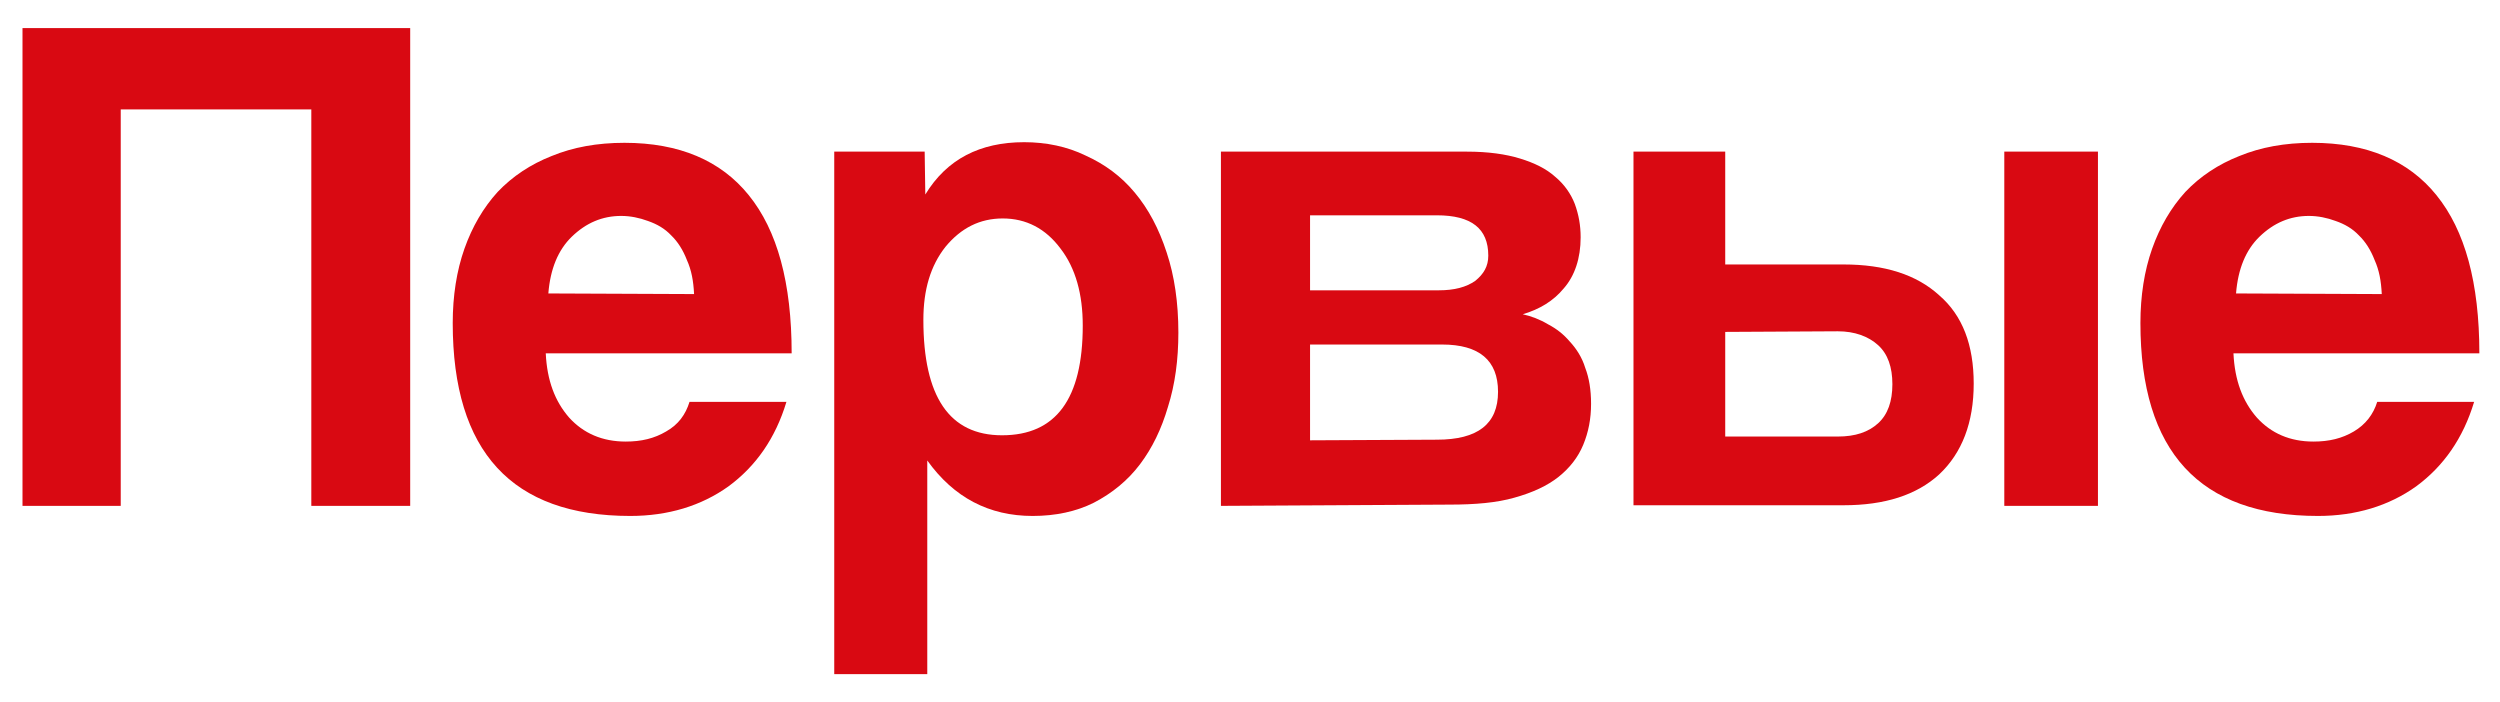
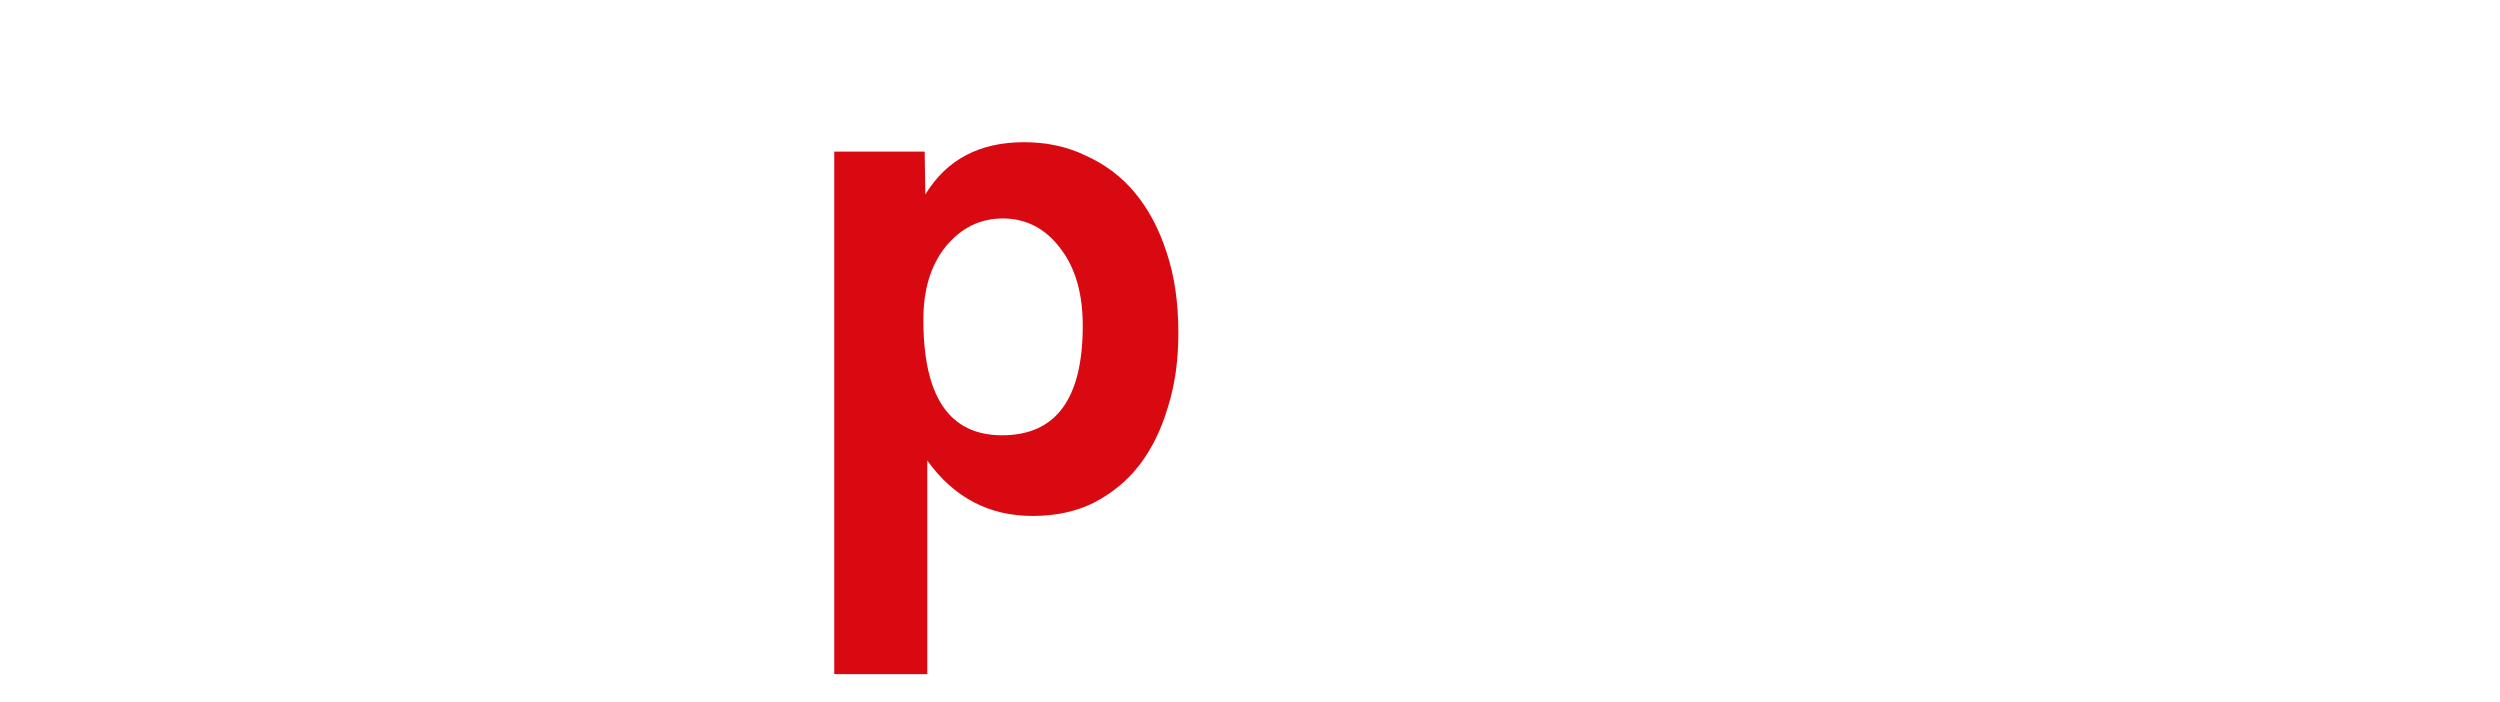
<svg xmlns="http://www.w3.org/2000/svg" width="89" height="25" viewBox="0 0 89 25" fill="none">
-   <path d="M11.083 18.009V3.895H4.298V18.009H0.801V1H14.603V18.009H11.083Z" fill="#D90912" />
-   <path d="M24.709 10.469C24.686 9.998 24.616 9.617 24.454 9.258C24.315 8.899 24.13 8.607 23.898 8.383C23.667 8.136 23.389 7.979 23.065 7.866C22.764 7.754 22.439 7.687 22.115 7.687C21.444 7.687 20.865 7.934 20.355 8.427C19.869 8.899 19.591 9.572 19.521 10.447L24.709 10.469ZM19.429 12.579C19.475 13.543 19.753 14.284 20.262 14.867C20.772 15.428 21.444 15.72 22.277 15.72C22.833 15.72 23.296 15.608 23.713 15.361C24.153 15.114 24.408 14.755 24.547 14.306H27.997C27.604 15.608 26.909 16.595 25.936 17.313C24.964 18.009 23.783 18.368 22.439 18.368C18.225 18.368 16.117 16.079 16.117 11.502C16.117 10.537 16.256 9.639 16.534 8.854C16.812 8.068 17.206 7.395 17.715 6.834C18.248 6.273 18.896 5.847 19.637 5.555C20.401 5.241 21.258 5.084 22.231 5.084C24.176 5.084 25.658 5.712 26.654 6.946C27.673 8.203 28.183 10.066 28.183 12.579H19.429Z" fill="#D90912" />
  <path d="M35.674 15.496C37.596 15.496 38.546 14.194 38.546 11.591C38.546 10.469 38.291 9.549 37.758 8.854C37.226 8.136 36.531 7.777 35.697 7.777C34.887 7.777 34.215 8.113 33.659 8.786C33.127 9.46 32.872 10.312 32.872 11.389C32.872 14.127 33.798 15.496 35.674 15.496ZM29.699 23.978V5.398H32.918L32.941 6.924C33.706 5.667 34.887 5.062 36.461 5.062C37.249 5.062 37.99 5.219 38.638 5.533C39.333 5.847 39.912 6.273 40.398 6.857C40.885 7.44 41.255 8.136 41.533 8.988C41.811 9.819 41.95 10.784 41.95 11.838C41.95 12.803 41.834 13.678 41.579 14.486C41.348 15.271 41.024 15.944 40.584 16.528C40.144 17.111 39.588 17.56 38.939 17.897C38.314 18.211 37.573 18.368 36.763 18.368C35.211 18.368 33.96 17.717 33.011 16.393V24H29.699V23.978Z" fill="#D90912" />
-   <path d="M43.465 18.009V5.398H52.219C52.983 5.398 53.608 5.488 54.118 5.645C54.627 5.802 55.044 6.004 55.368 6.296C55.692 6.565 55.924 6.902 56.063 7.261C56.202 7.642 56.271 8.024 56.271 8.45C56.271 9.191 56.063 9.819 55.669 10.268C55.299 10.716 54.812 11.008 54.21 11.188C54.511 11.255 54.812 11.367 55.114 11.547C55.414 11.704 55.669 11.906 55.878 12.153C56.109 12.399 56.318 12.714 56.434 13.095C56.572 13.454 56.642 13.88 56.642 14.374C56.642 14.913 56.549 15.384 56.364 15.833C56.179 16.281 55.878 16.663 55.484 16.977C55.09 17.291 54.558 17.538 53.909 17.718C53.284 17.897 52.52 17.964 51.617 17.964L43.465 18.009ZM51.153 15.653C52.612 15.653 53.33 15.092 53.33 13.948C53.33 12.826 52.659 12.265 51.339 12.265H46.638V15.675L51.153 15.653ZM51.223 10.335C51.779 10.335 52.196 10.223 52.52 9.998C52.821 9.752 52.983 9.482 52.983 9.101C52.983 8.136 52.381 7.665 51.153 7.665H46.638V10.335H51.223Z" fill="#D90912" />
-   <path d="M61.418 5.398V9.415H65.632C67.091 9.415 68.226 9.774 69.037 10.514C69.87 11.233 70.264 12.287 70.264 13.656C70.264 15.047 69.847 16.124 69.037 16.887C68.226 17.628 67.091 17.987 65.632 17.987H58.152V5.398H61.418ZM61.418 11.816V15.541H65.424C66.049 15.541 66.513 15.384 66.86 15.07C67.207 14.755 67.369 14.284 67.369 13.678C67.369 13.073 67.207 12.601 66.86 12.287C66.513 11.973 66.026 11.794 65.424 11.794L61.418 11.816ZM71.353 18.009V5.398H74.687V18.009H71.353Z" fill="#D90912" />
-   <path d="M84.791 10.469C84.768 9.998 84.698 9.617 84.536 9.258C84.397 8.899 84.212 8.607 83.98 8.383C83.749 8.136 83.471 7.979 83.147 7.866C82.846 7.754 82.521 7.687 82.197 7.687C81.526 7.687 80.947 7.934 80.437 8.427C79.951 8.899 79.673 9.572 79.603 10.447L84.791 10.469ZM79.511 12.579C79.557 13.543 79.835 14.284 80.345 14.867C80.854 15.428 81.526 15.72 82.359 15.72C82.915 15.72 83.378 15.608 83.795 15.361C84.212 15.114 84.49 14.755 84.629 14.306H88.079C87.686 15.608 86.991 16.595 86.018 17.313C85.046 18.009 83.865 18.368 82.521 18.368C78.307 18.368 76.199 16.079 76.199 11.502C76.199 10.537 76.338 9.639 76.616 8.854C76.894 8.068 77.288 7.395 77.797 6.834C78.33 6.273 78.978 5.847 79.719 5.555C80.484 5.241 81.34 5.084 82.313 5.084C84.258 5.084 85.74 5.712 86.736 6.946C87.755 8.203 88.265 10.066 88.265 12.579H79.511Z" fill="#D90912" />
</svg>